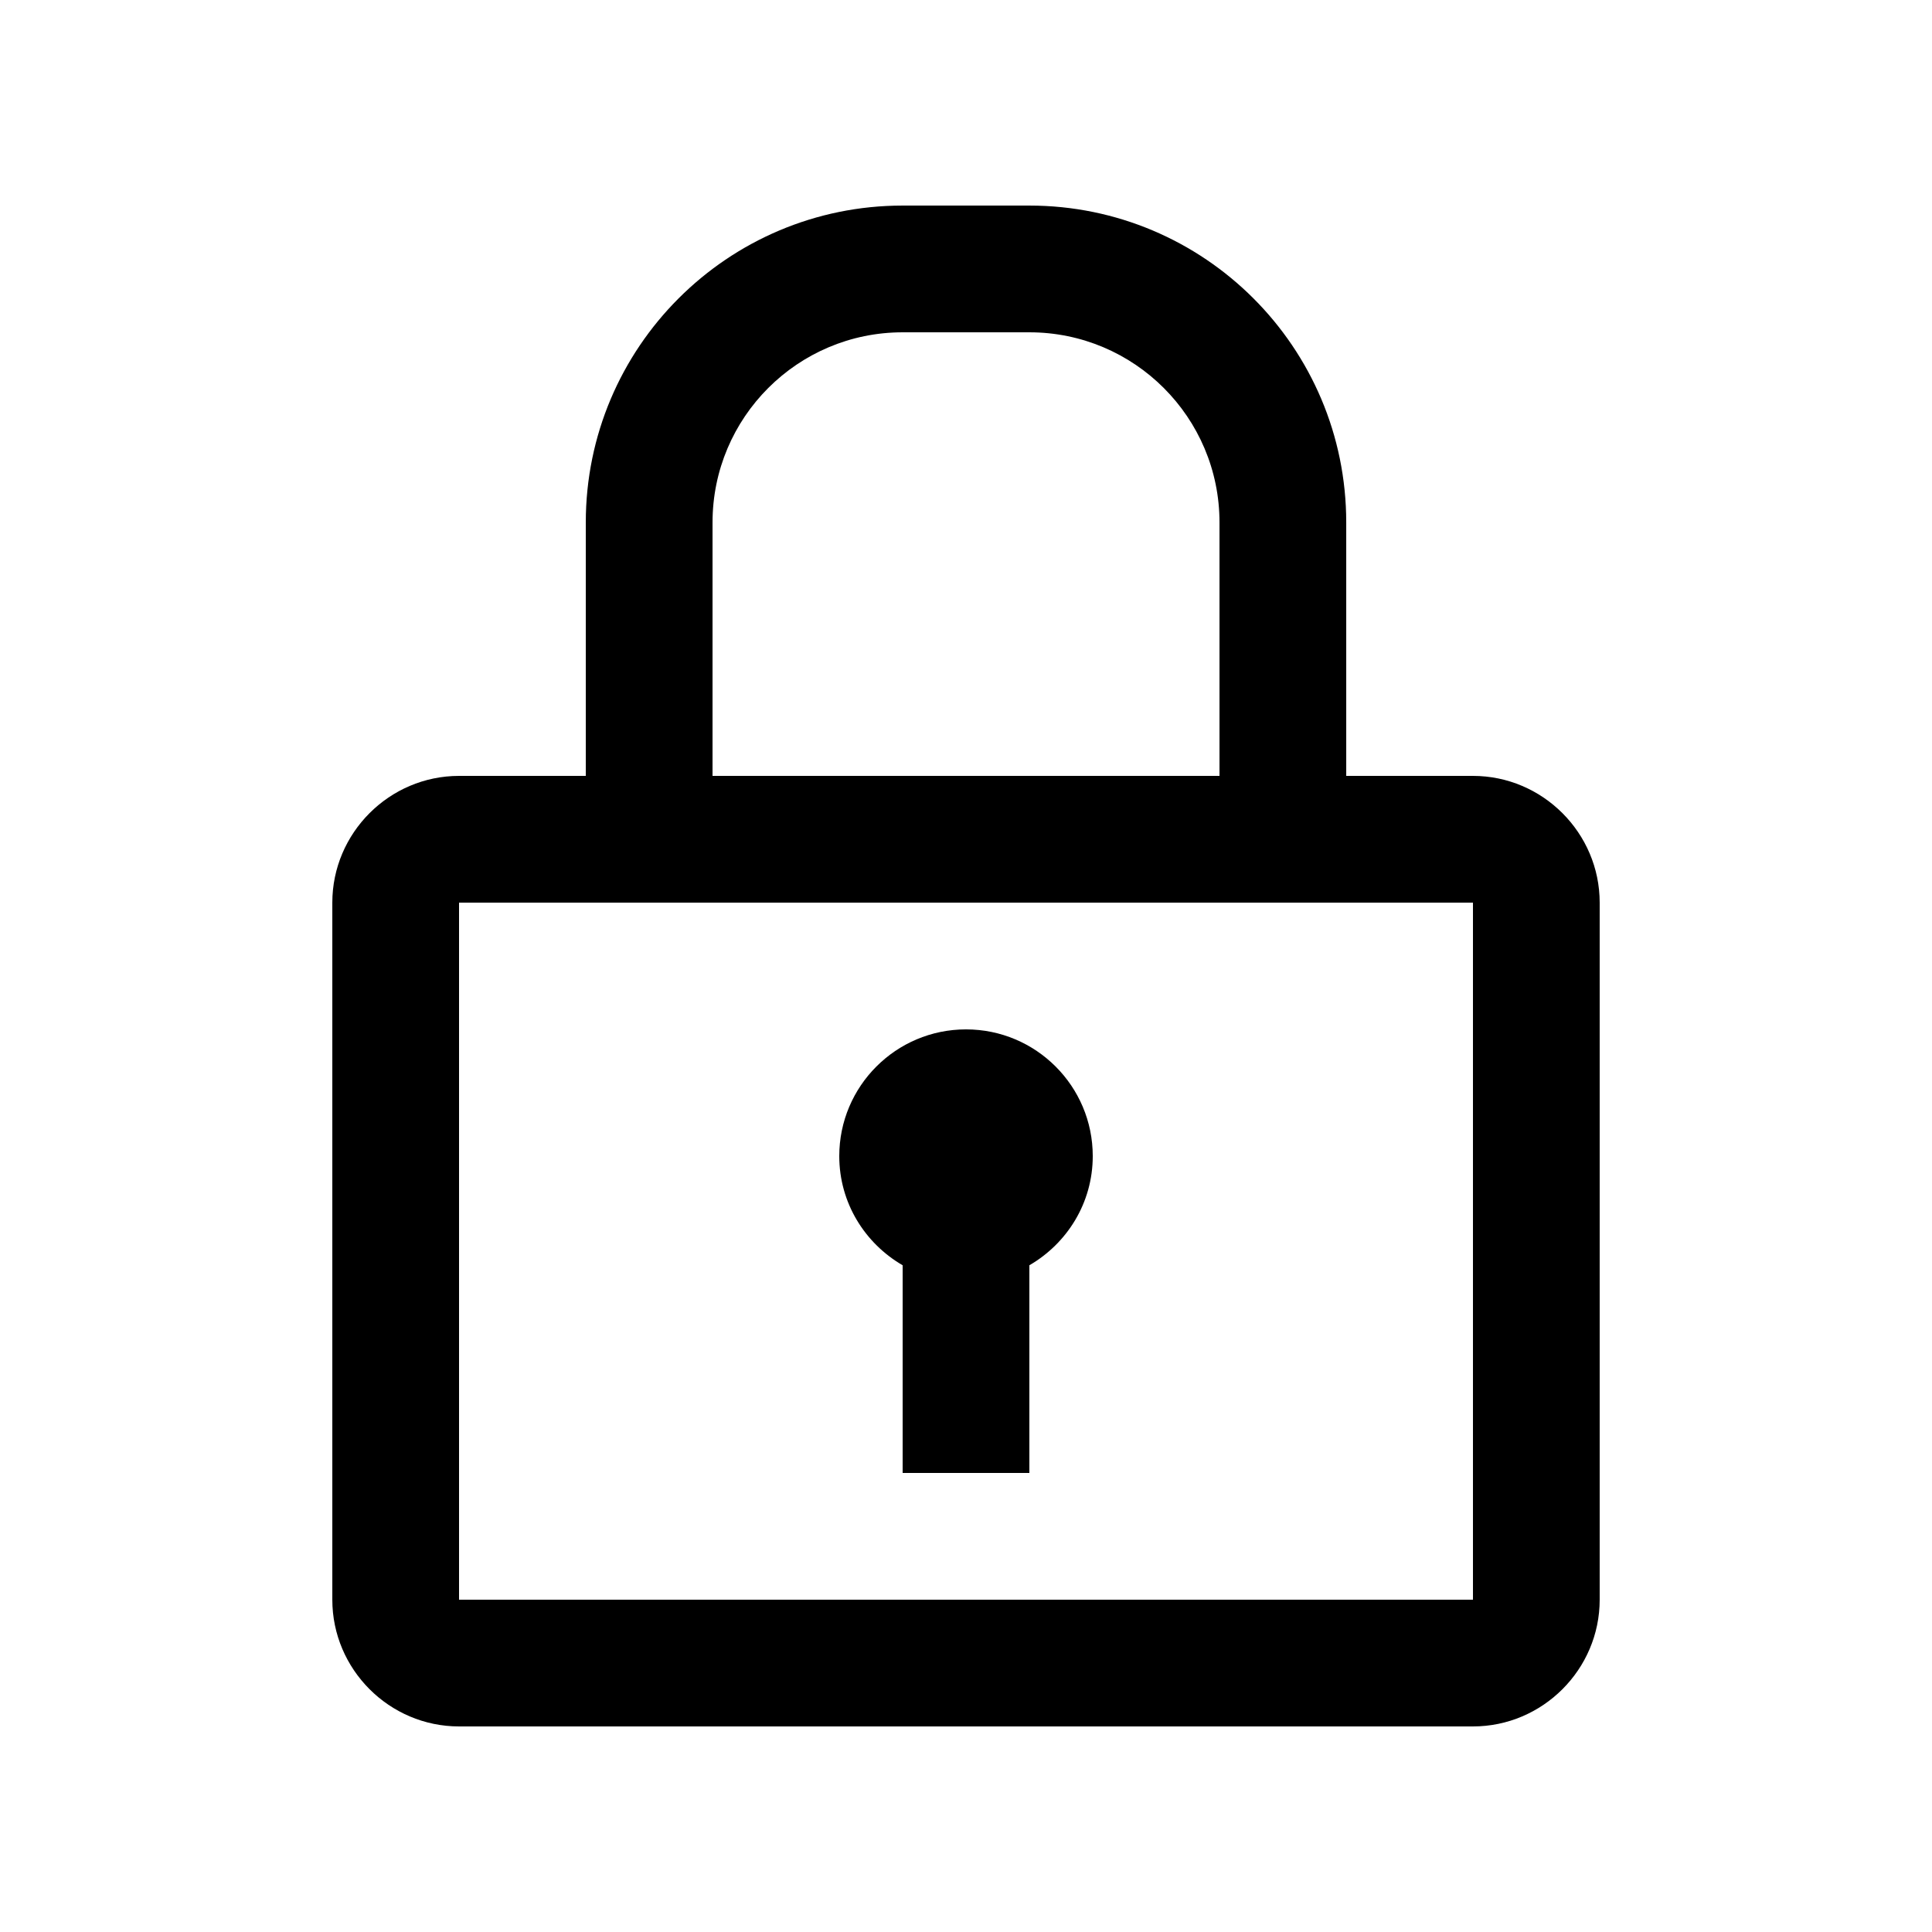
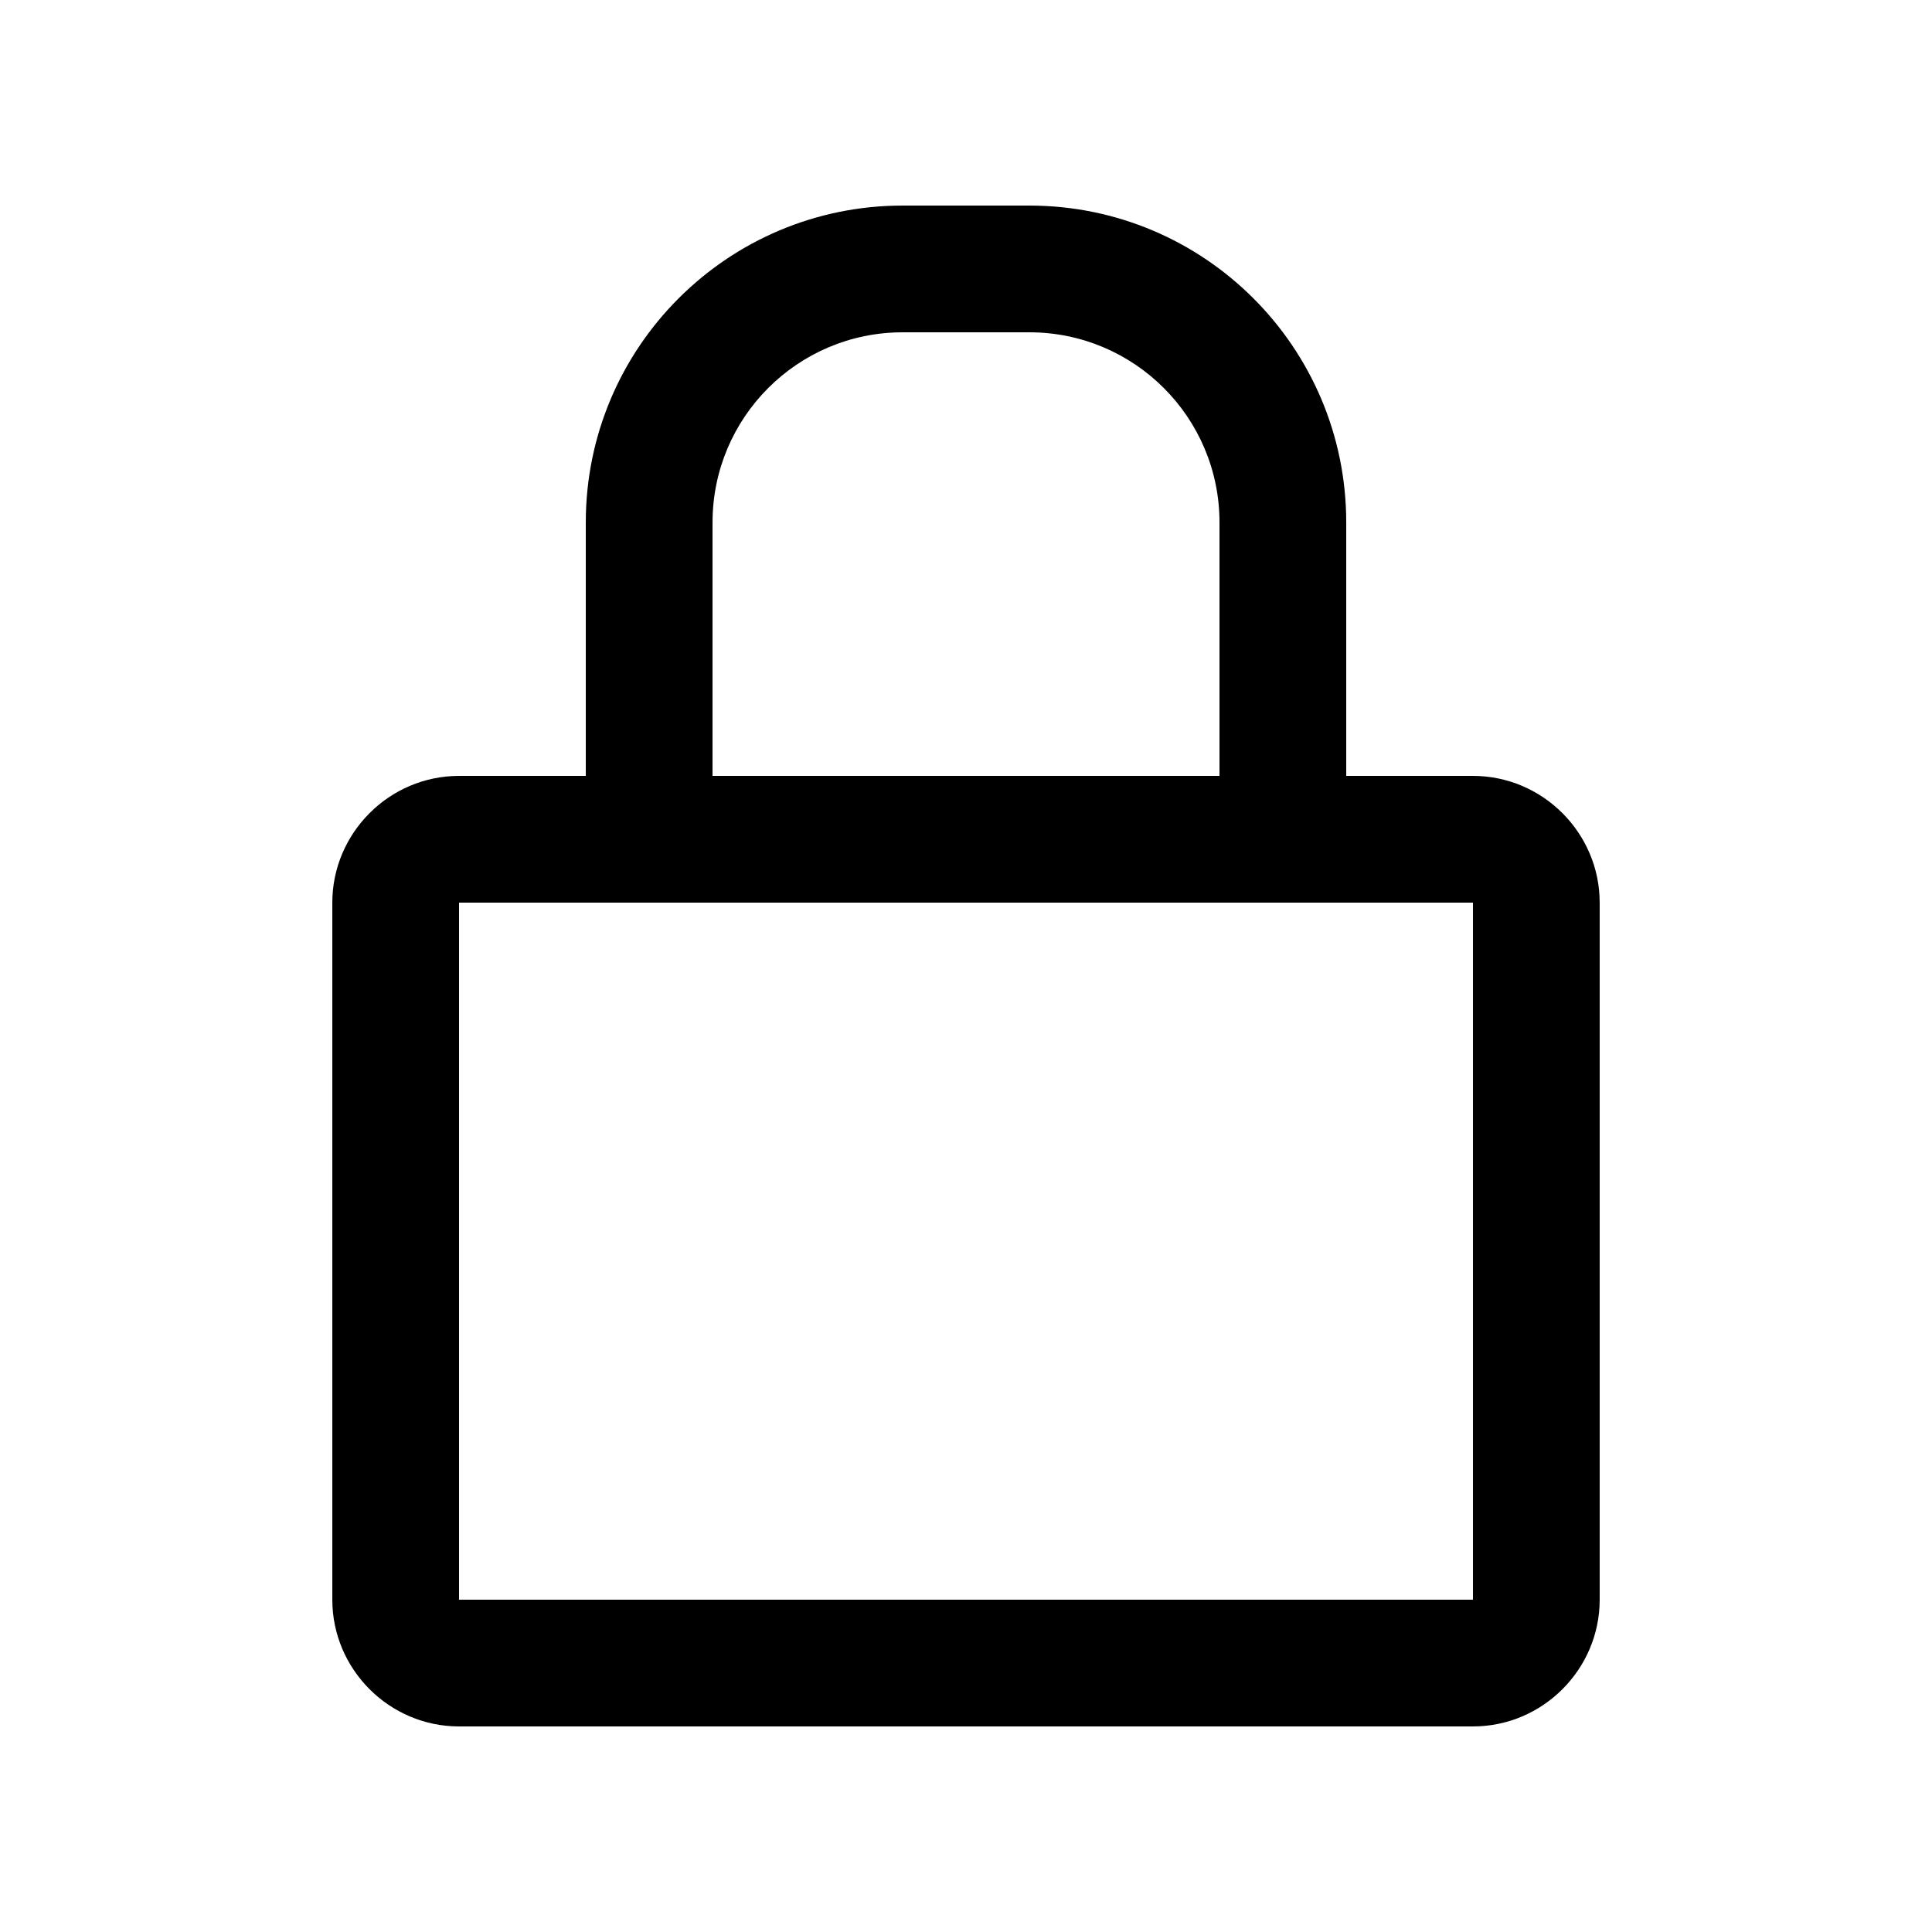
<svg xmlns="http://www.w3.org/2000/svg" fill="#000000" width="800px" height="800px" version="1.1" viewBox="144 144 512 512">
  <g>
    <path d="m534.35 349.62h-33.586v-67.172c0-46.383-37.59-83.969-83.973-83.969h-33.582c-46.383 0-83.969 37.609-83.969 83.969v67.172h-33.59c-18.465 0-33.582 15.125-33.582 33.59v184.73c0 18.465 15.121 33.582 33.582 33.582h268.7c18.465 0 33.582-15.121 33.582-33.582v-184.73c0-18.465-15.121-33.59-33.586-33.59zm-201.52-67.172c0-27.816 22.566-50.383 50.383-50.383h33.582c27.816 0 50.383 22.566 50.383 50.383v67.172h-134.35zm201.52 285.49h-268.7v-184.73h268.7z" />
-     <path d="m433.59 450.38c0-18.531-15.039-33.582-33.59-33.582-18.547 0-33.586 15.051-33.586 33.582 0 12.398 6.793 23.125 16.797 28.93v55.043h33.582v-55.043c10.008-5.805 16.797-16.531 16.797-28.93z" />
  </g>
</svg>